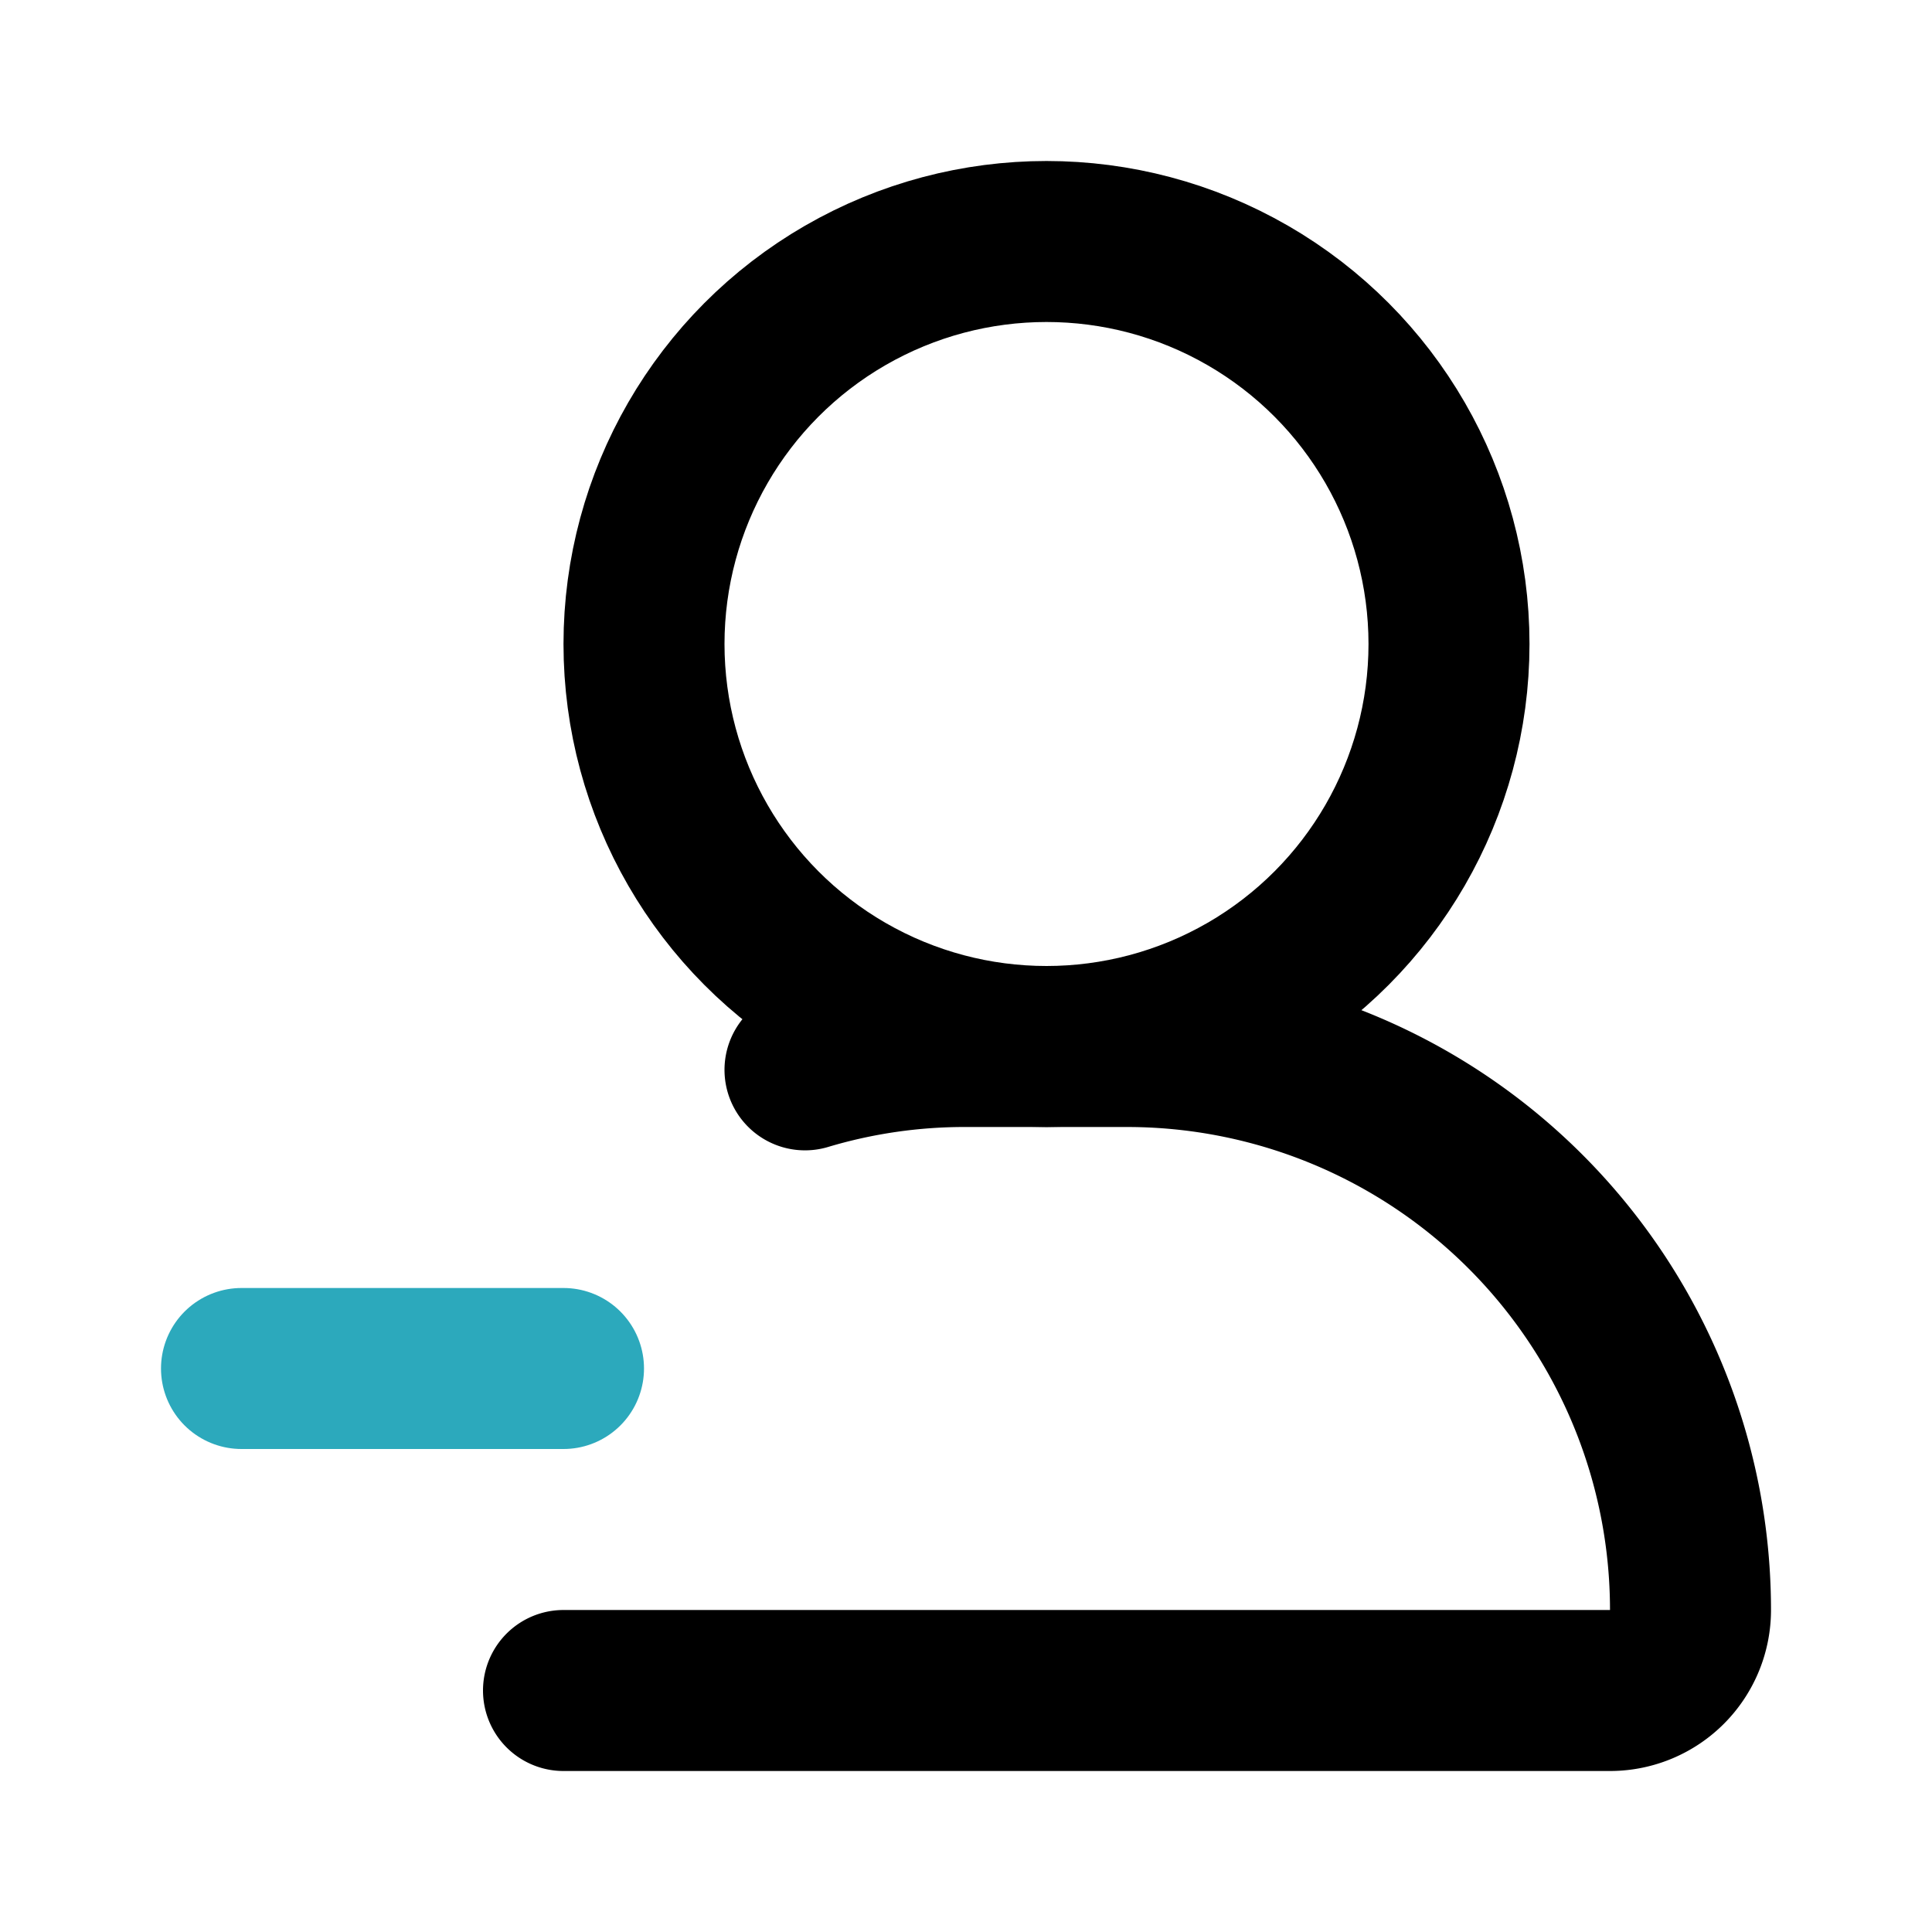
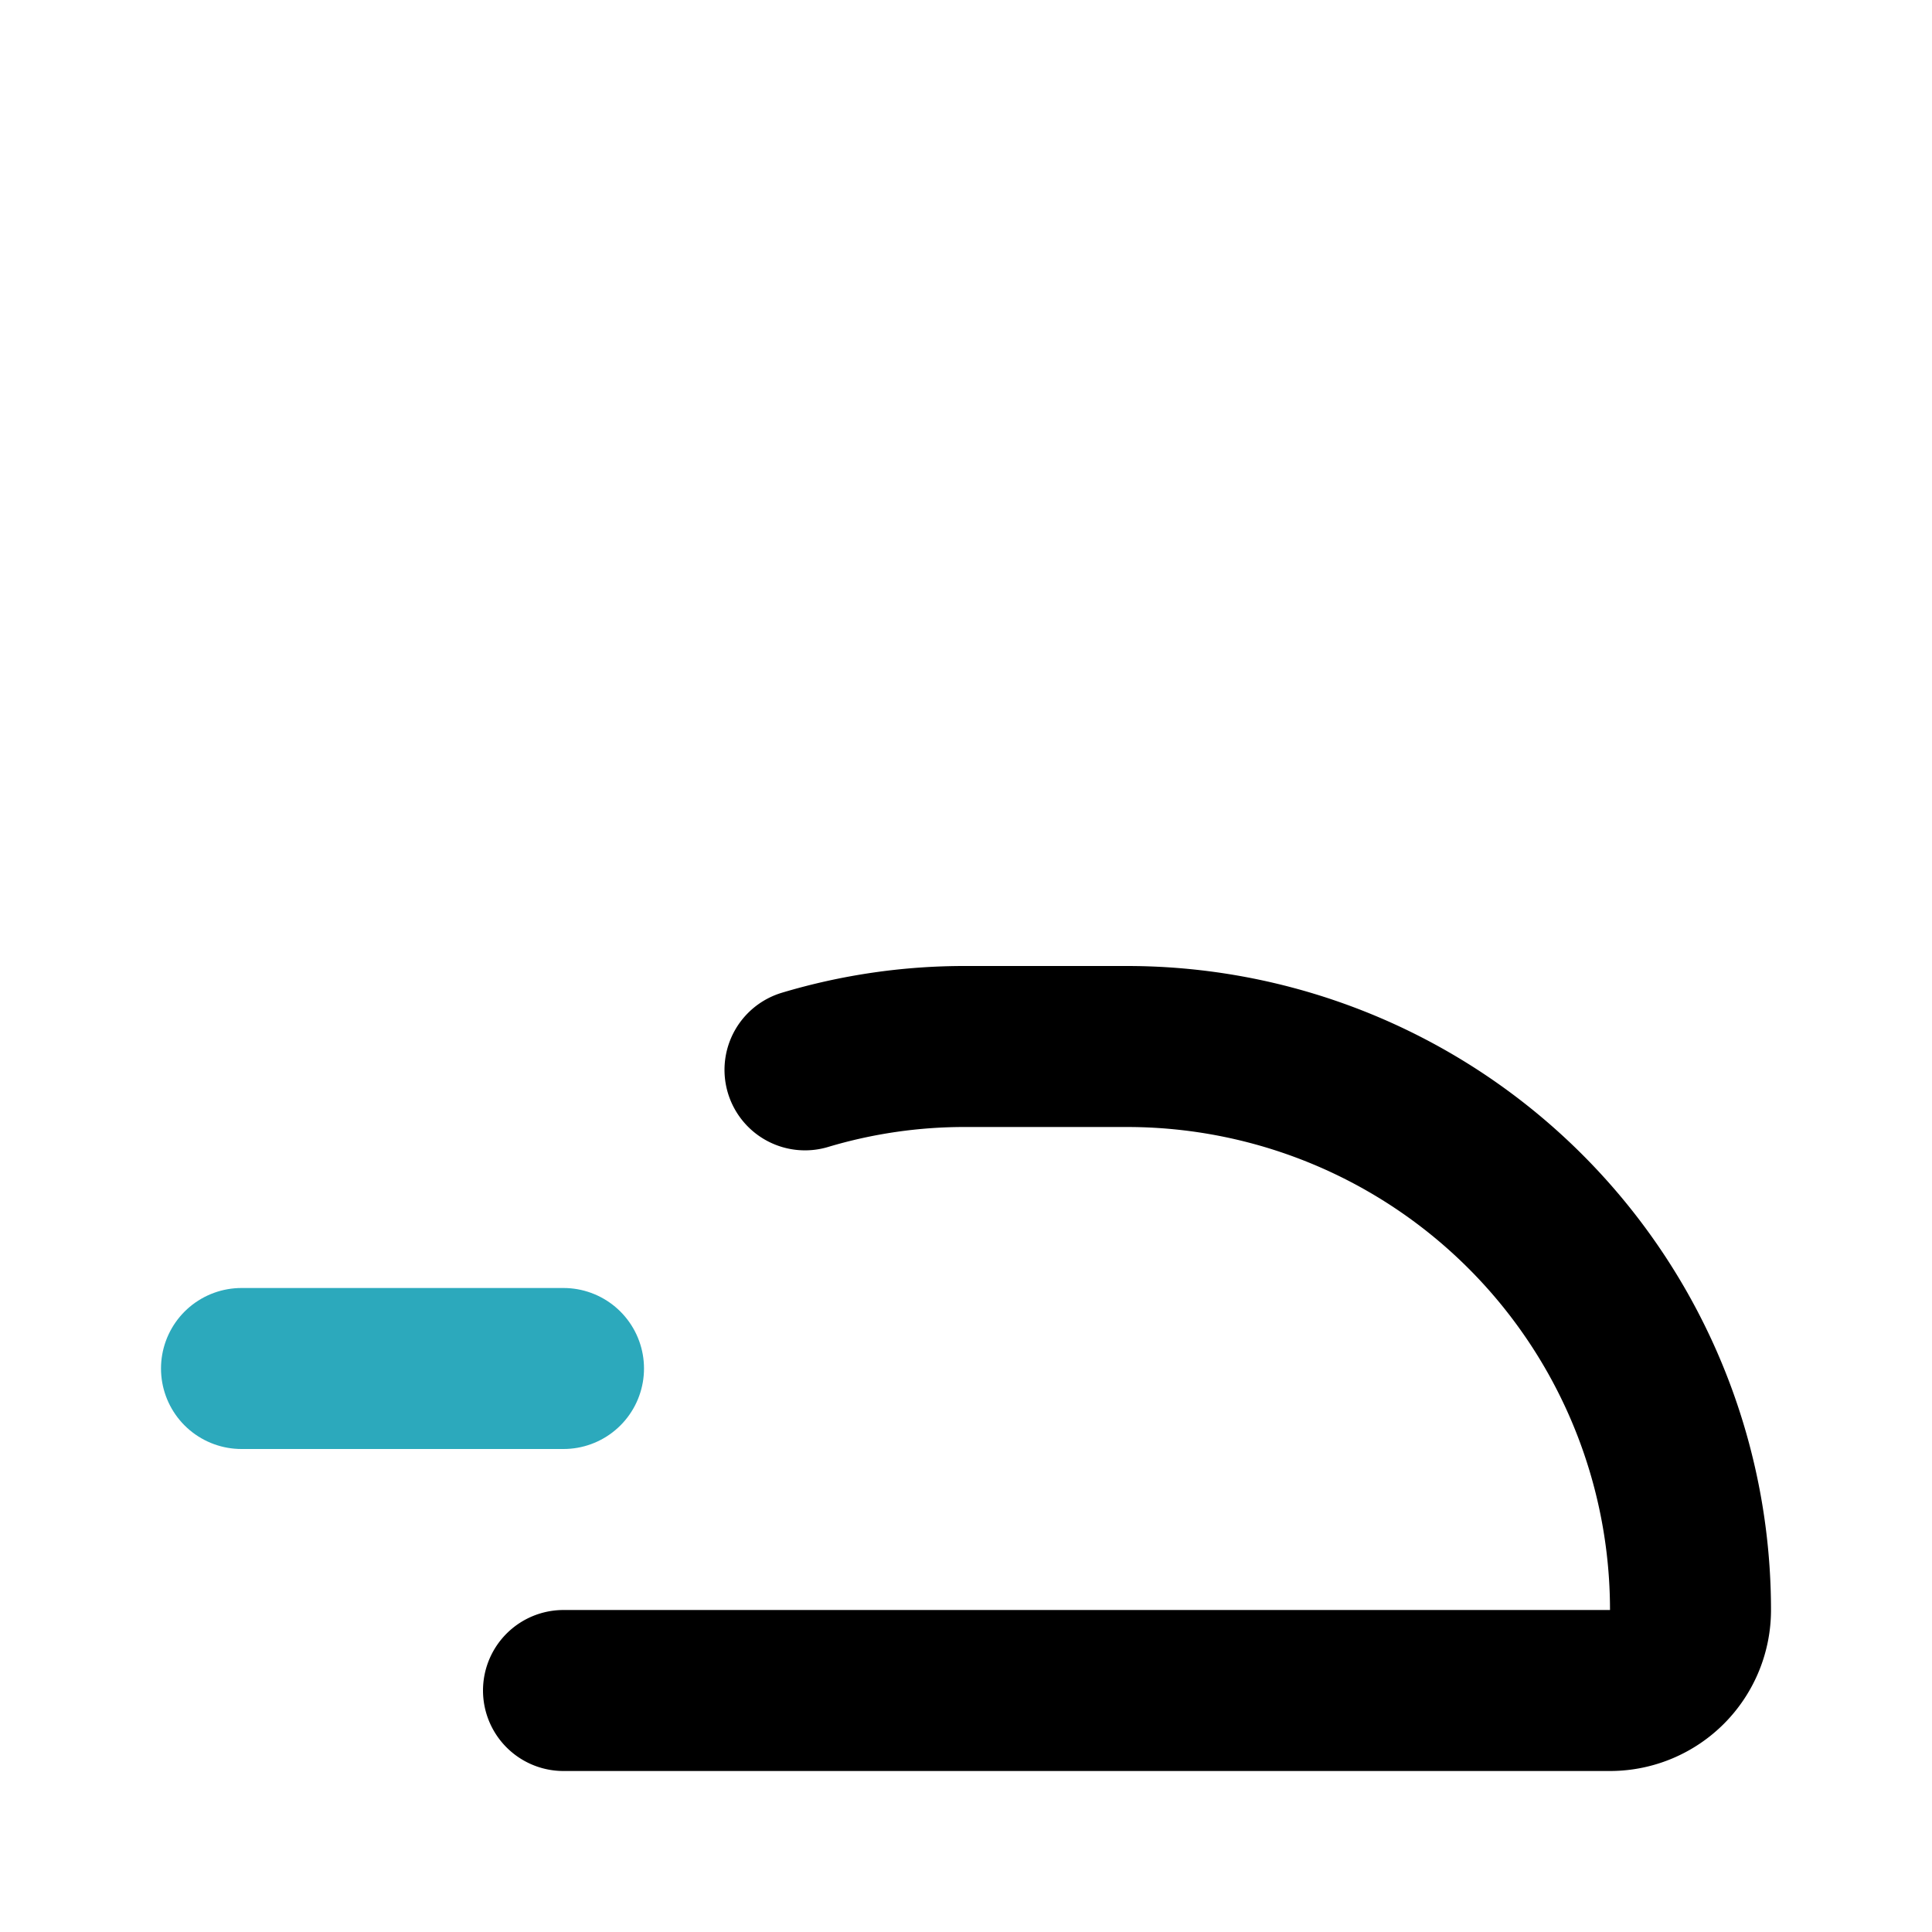
<svg xmlns="http://www.w3.org/2000/svg" fill="#000000" width="800px" height="800px" viewBox="0 0 24 24" id="minus-user-left-2" data-name="Line Color" class="icon line-color">
  <line id="secondary" x1="3" y1="17" x2="7" y2="17" style="fill: none; stroke: rgb(44, 169, 188); stroke-linecap: round; stroke-linejoin: round; stroke-width: 2;" />
-   <circle id="primary" cx="13" cy="8" r="5" style="fill: none; stroke: rgb(0, 0, 0); stroke-linecap: round; stroke-linejoin: round; stroke-width: 2;" />
  <path id="primary-2" data-name="primary" d="M7,21H20a1,1,0,0,0,1-1,7,7,0,0,0-7-7H12a6.91,6.91,0,0,0-2,.29" style="fill: none; stroke: rgb(0, 0, 0); stroke-linecap: round; stroke-linejoin: round; stroke-width: 2;" />
</svg>